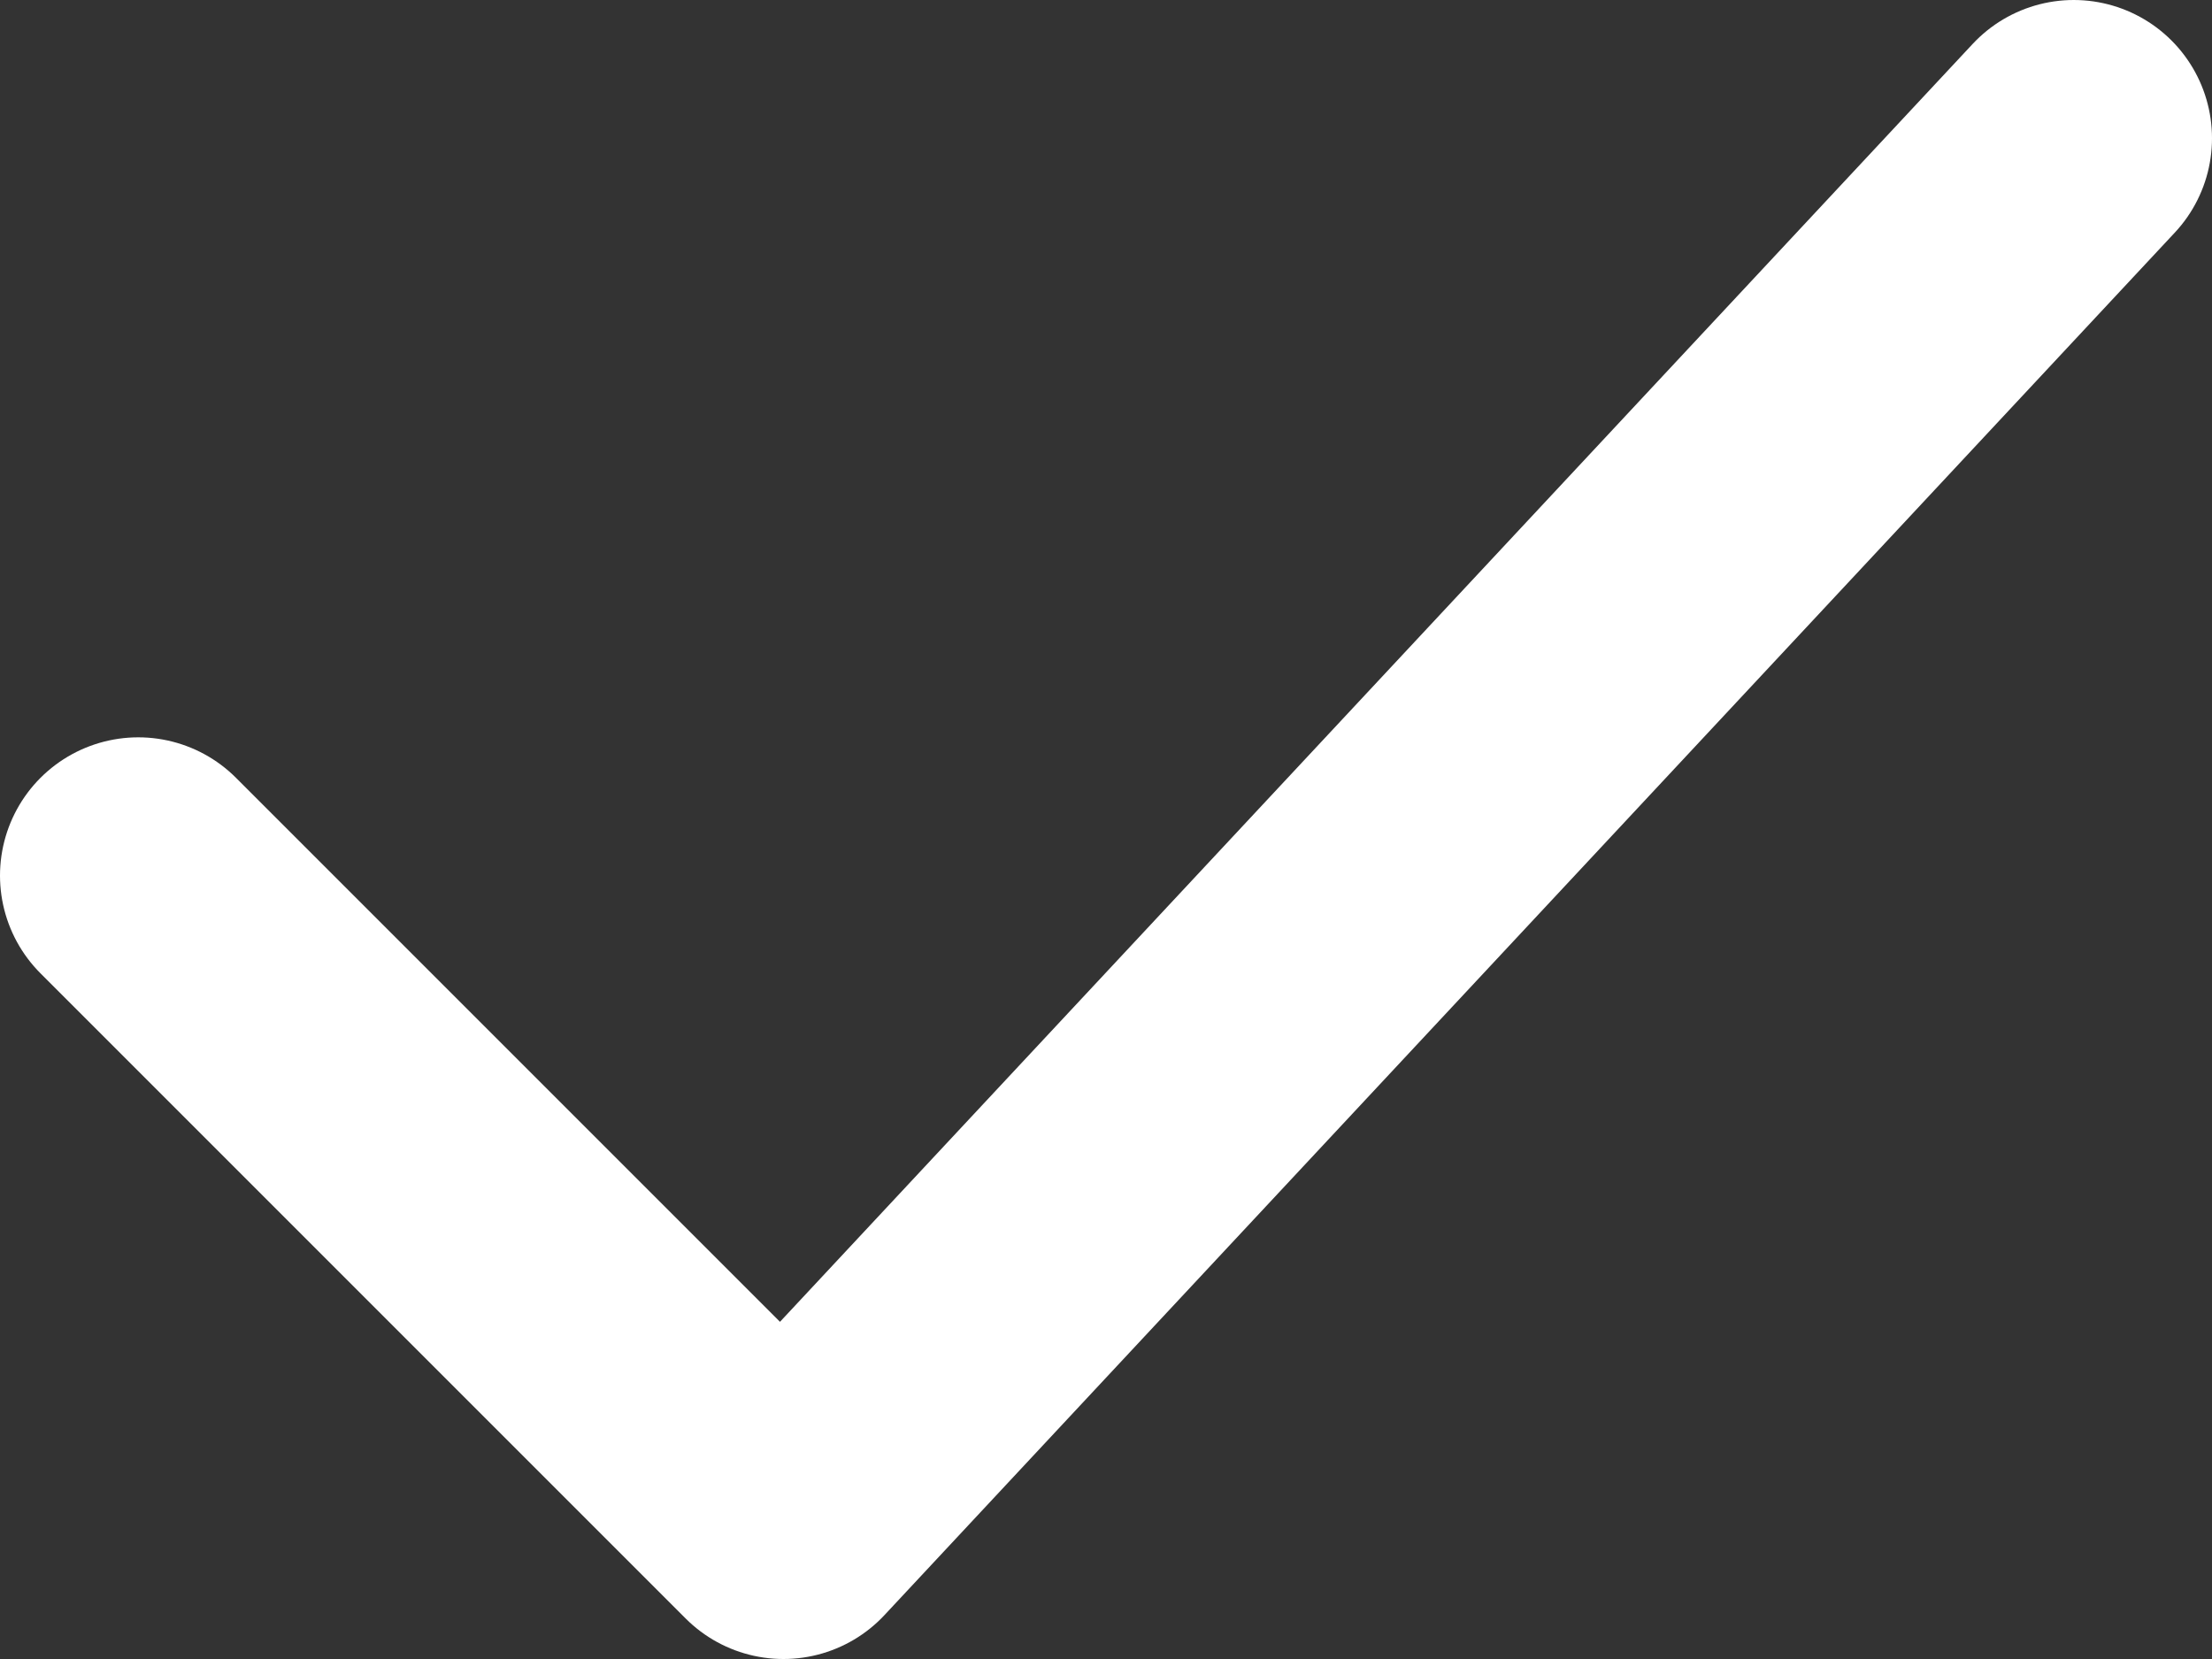
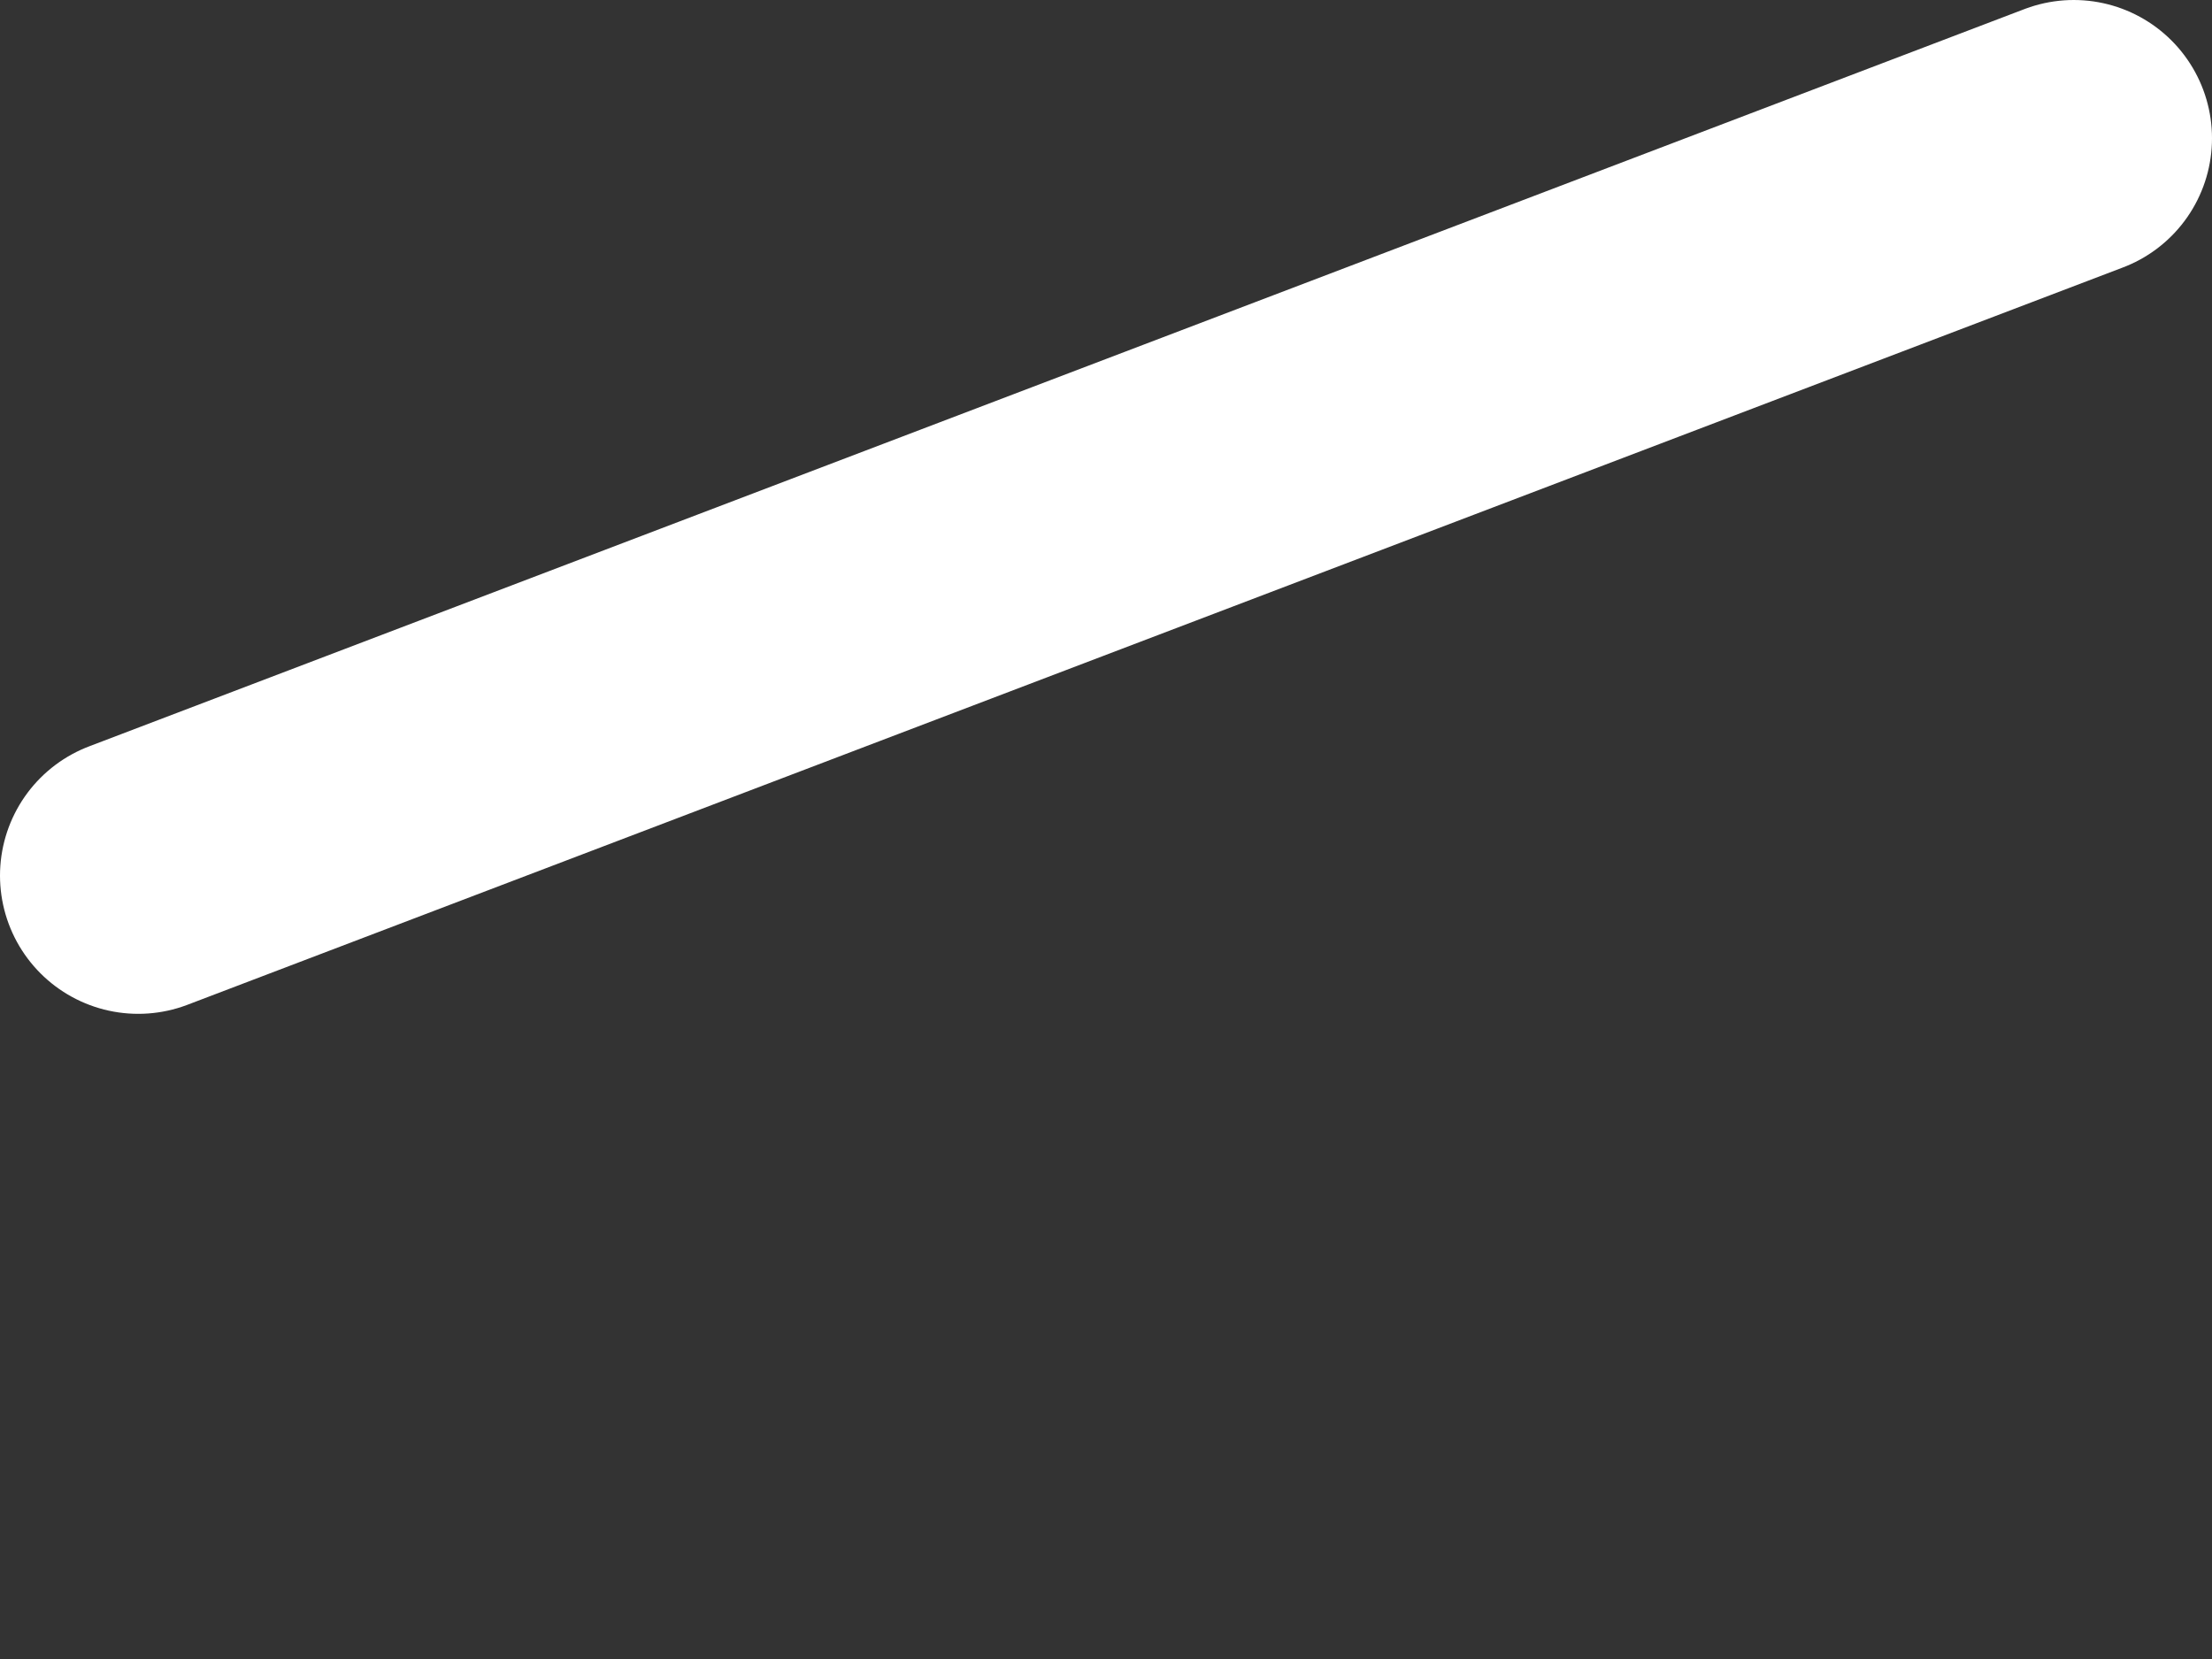
<svg xmlns="http://www.w3.org/2000/svg" width="12" height="9" viewBox="0 0 12 9" fill="none">
  <rect x="0" y="0" width="12" height="9" fill="#333333" stroke="none" />
-   <path d="M0.75 4.75L4.25 8.25L11.25 0.75" stroke="#fff" stroke-width="1.5" stroke-linecap="round" stroke-linejoin="round" />
+   <path d="M0.75 4.75L11.25 0.75" stroke="#fff" stroke-width="1.5" stroke-linecap="round" stroke-linejoin="round" />
</svg>